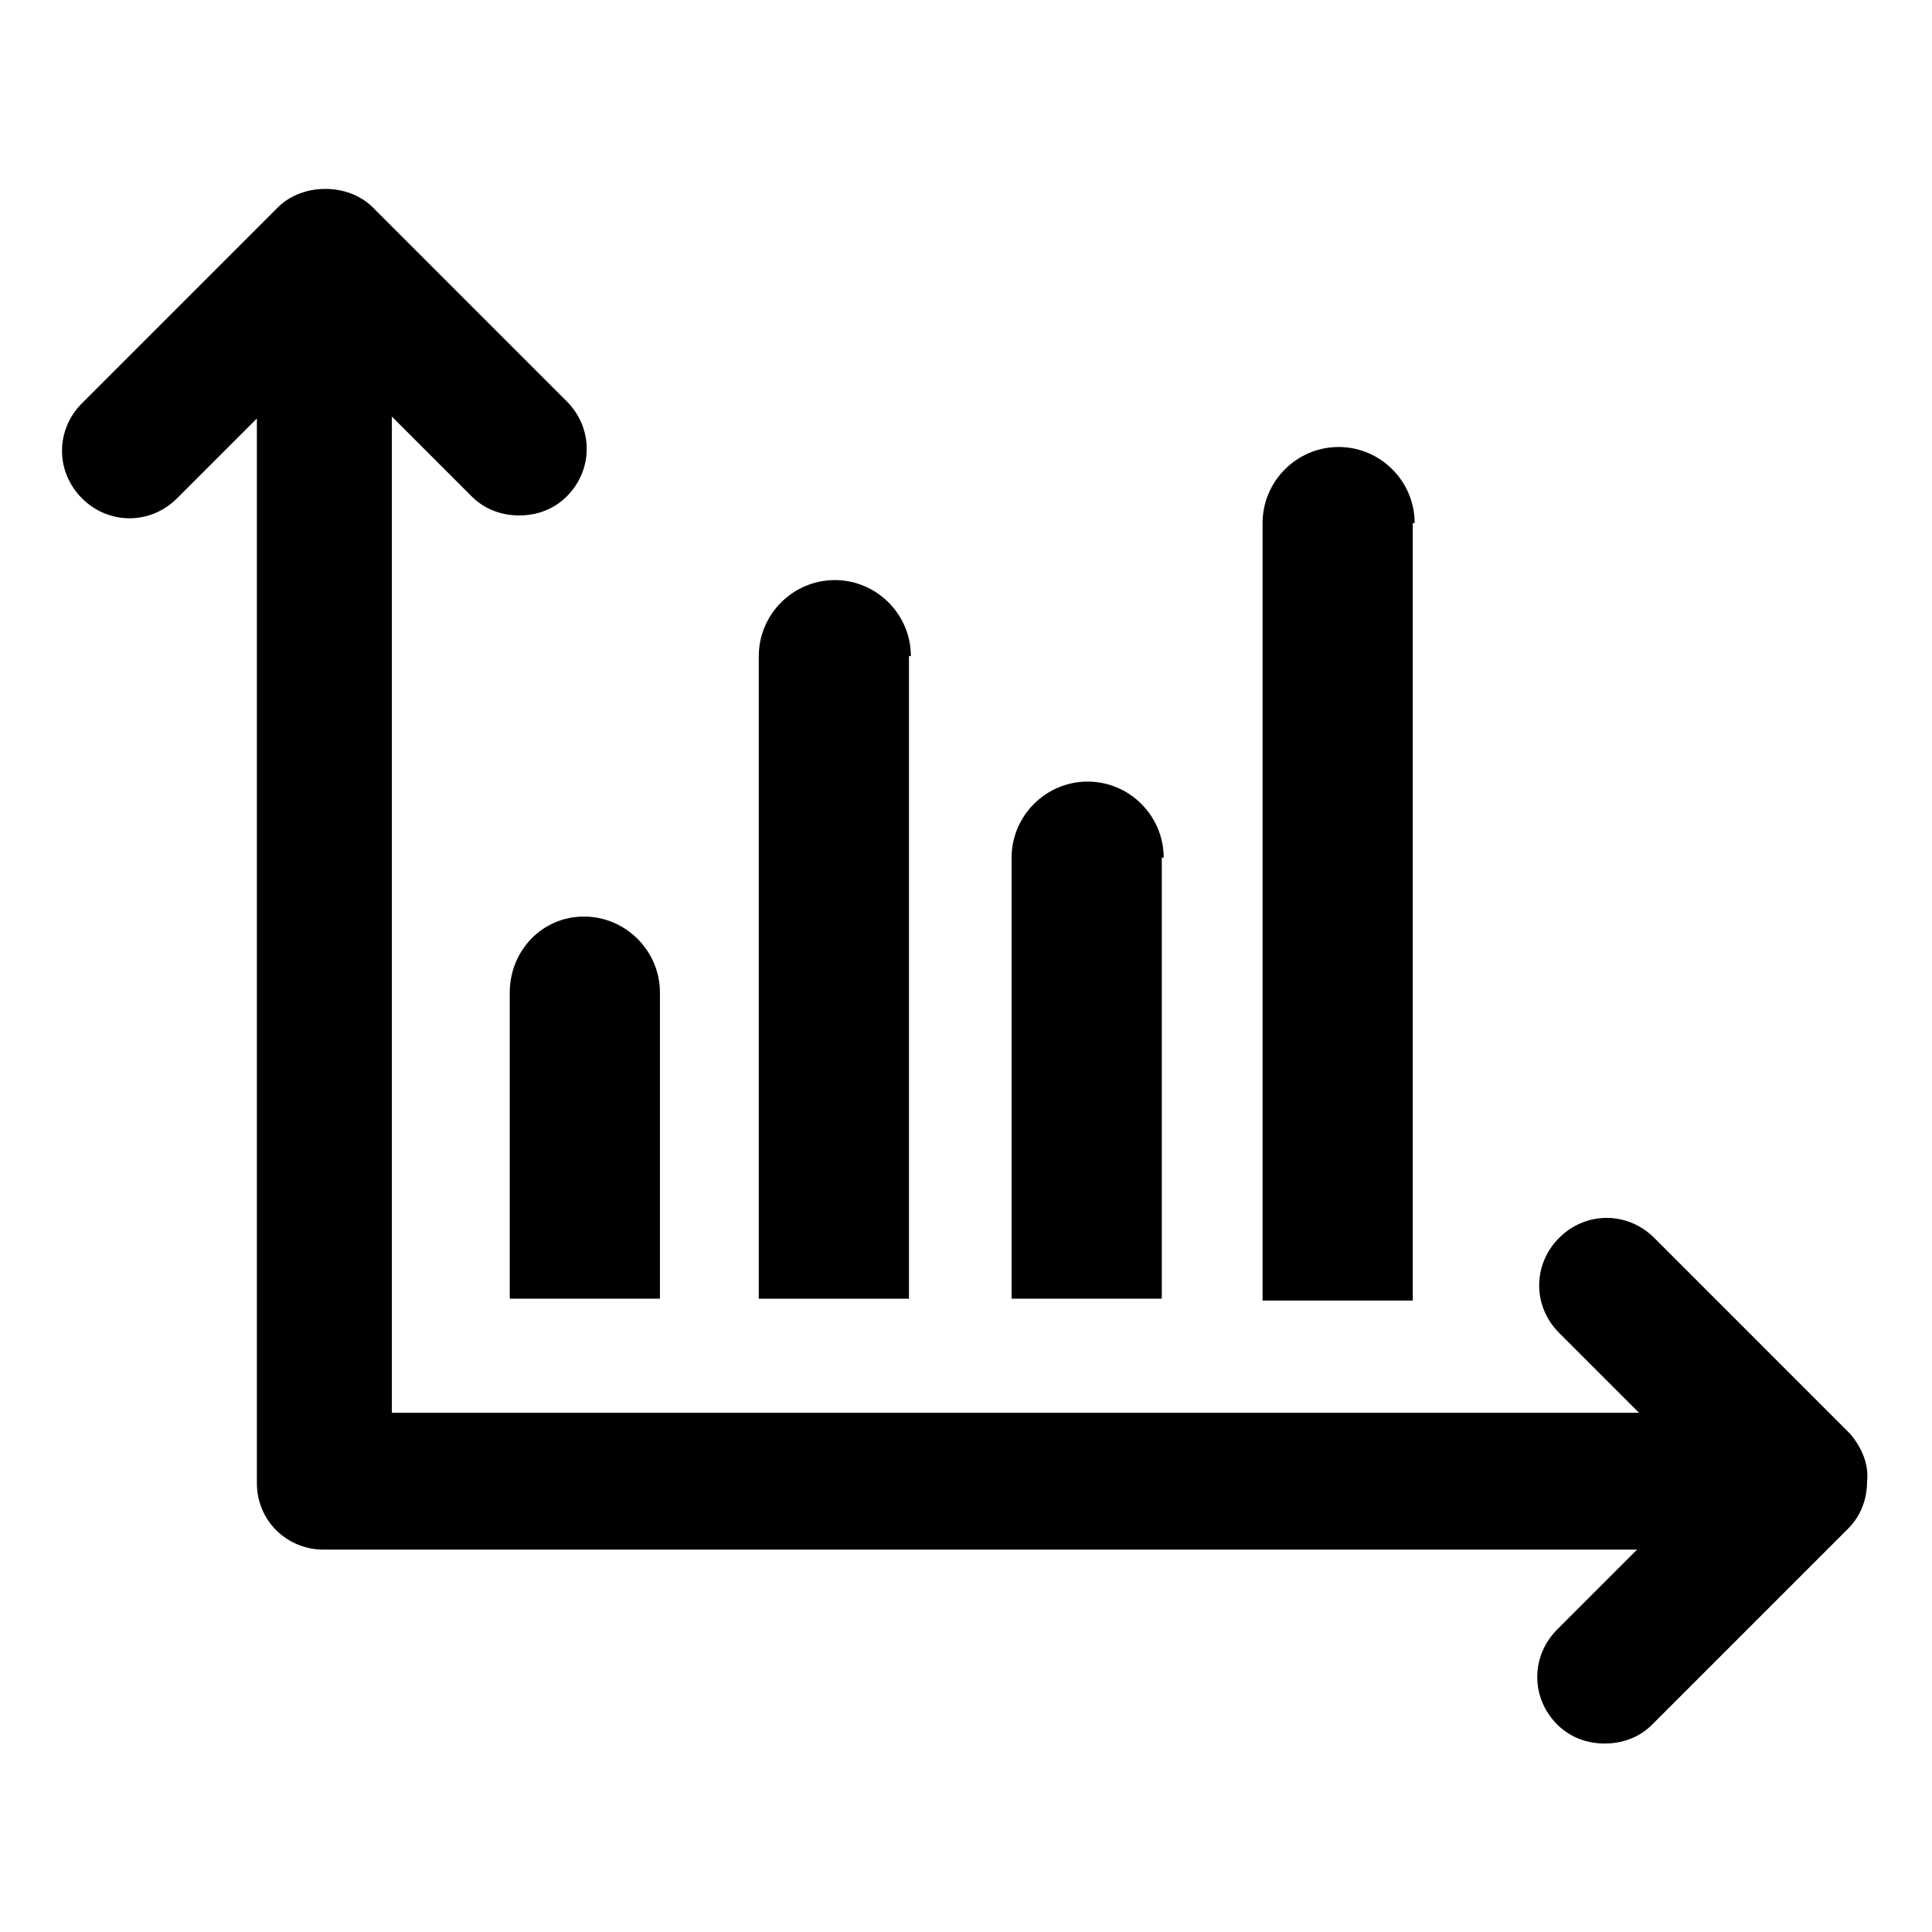
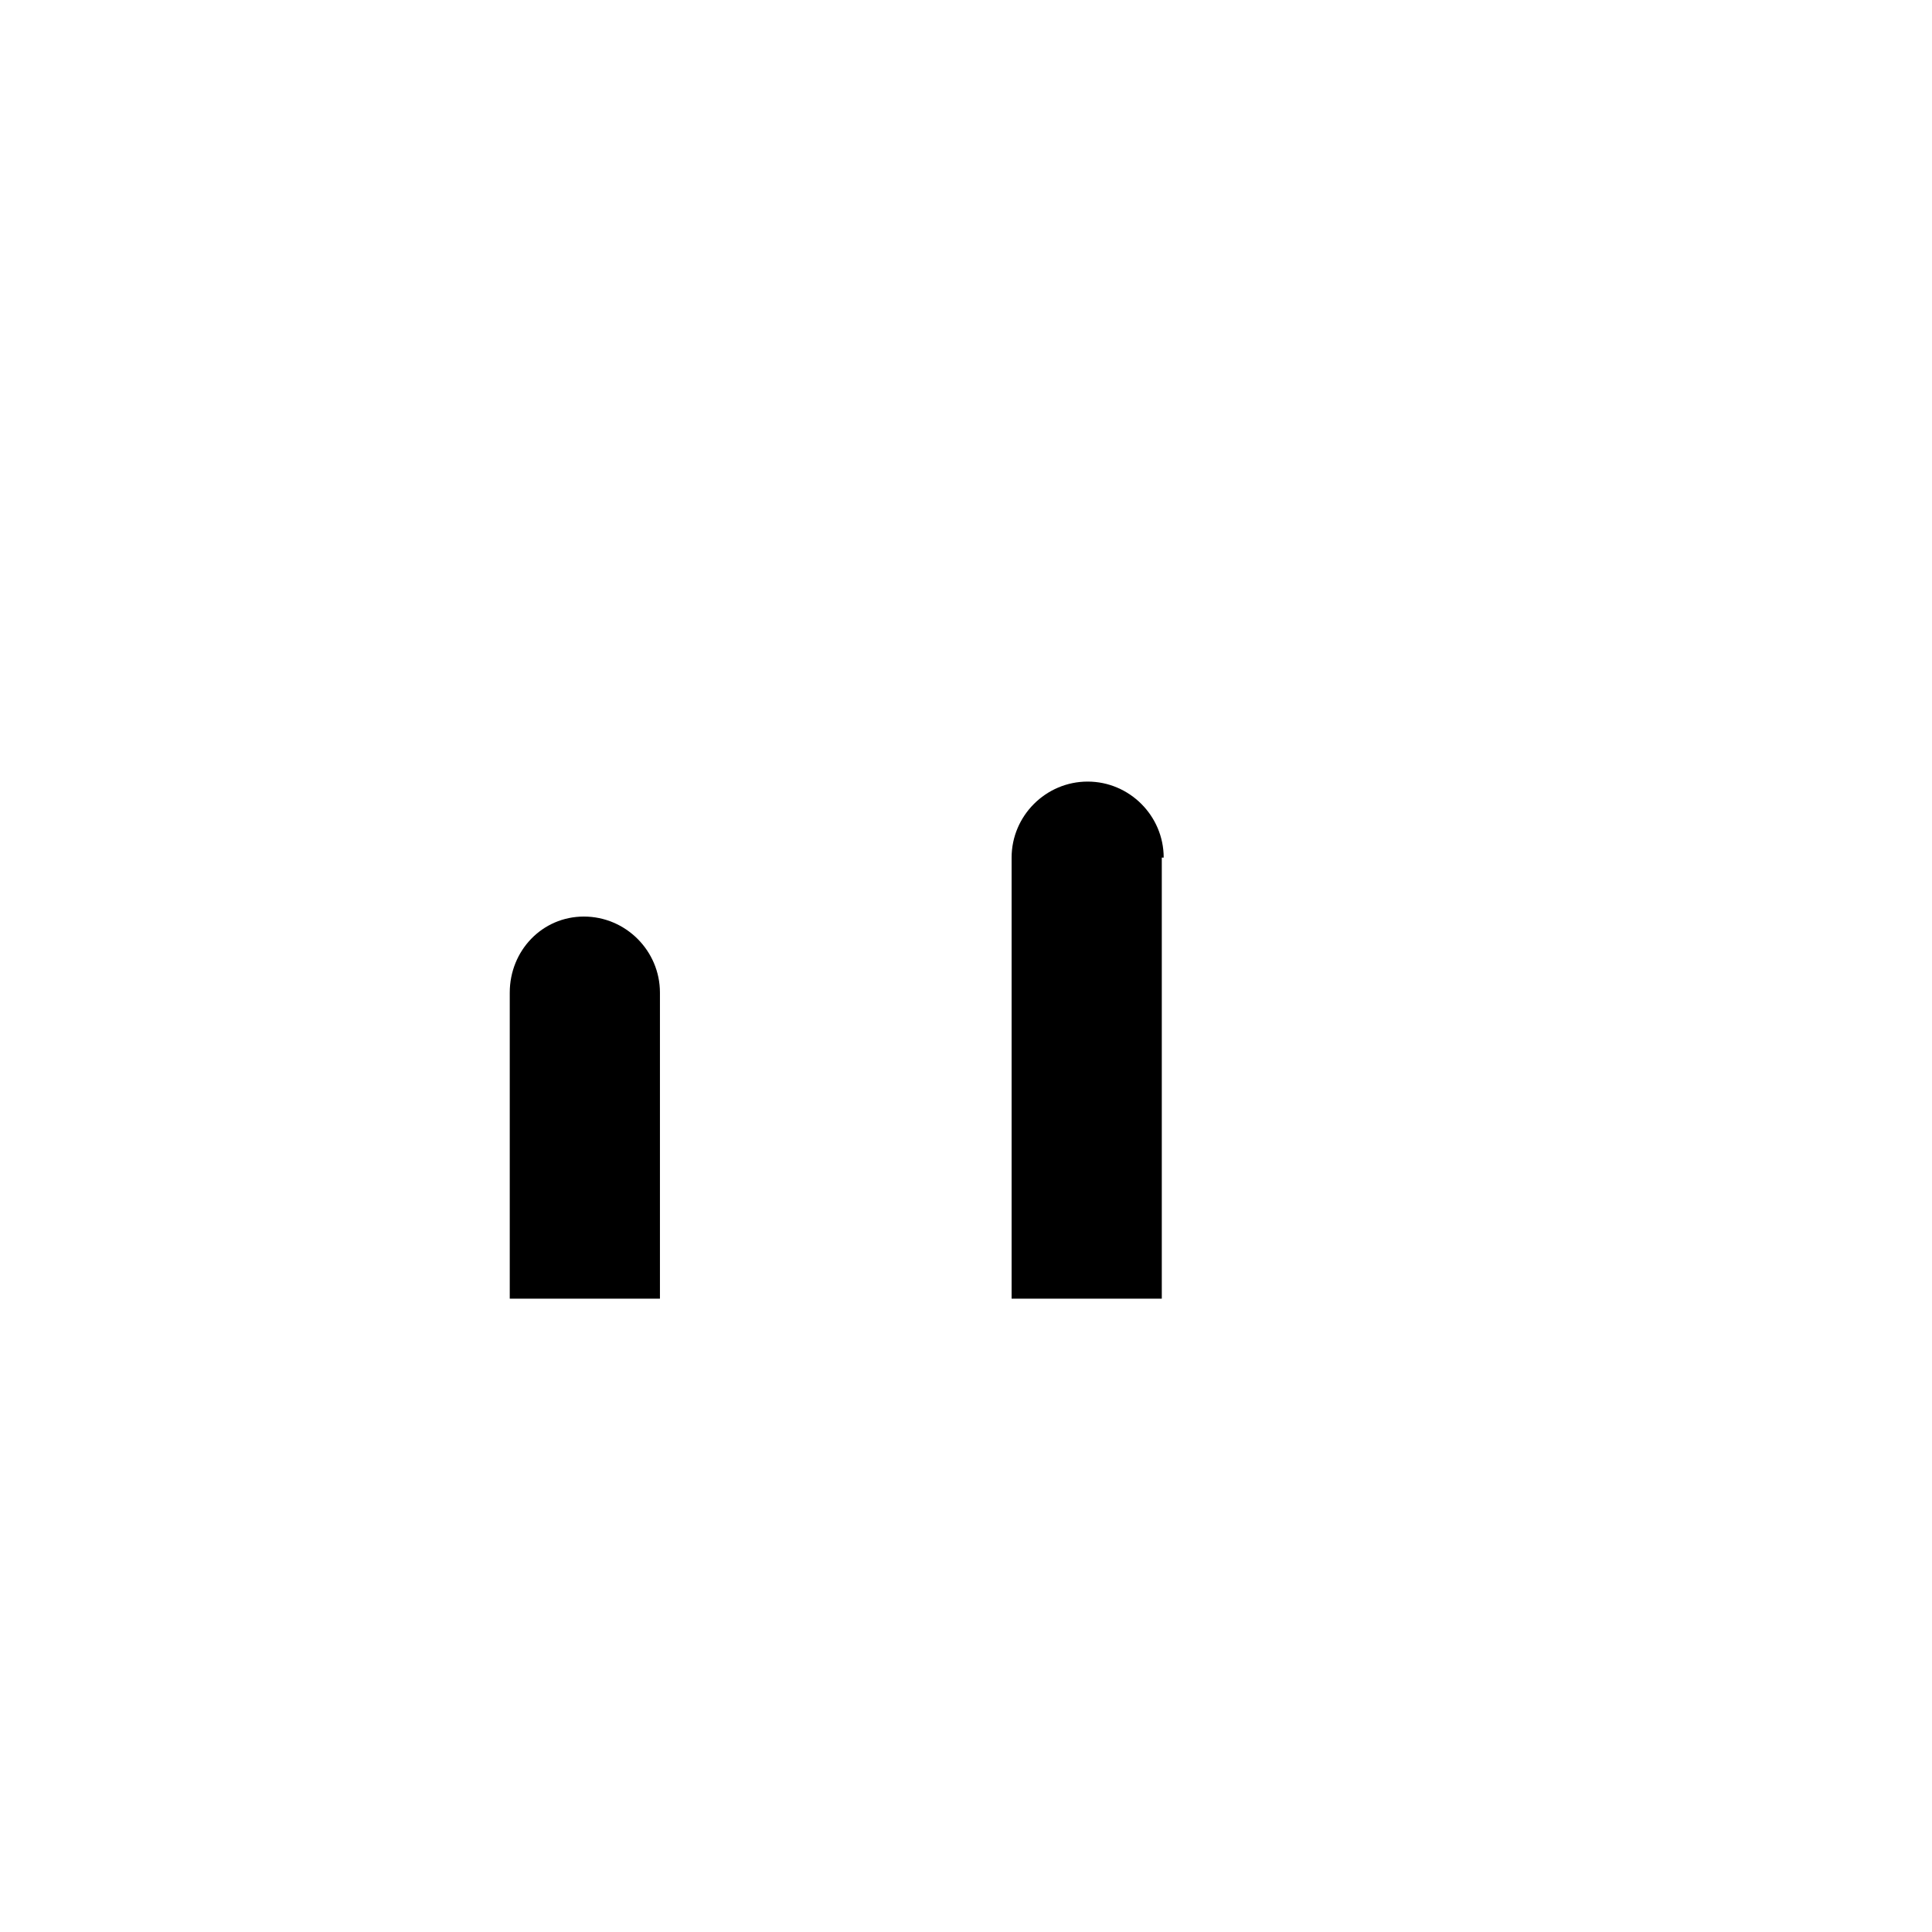
<svg xmlns="http://www.w3.org/2000/svg" fill="#000000" width="800px" height="800px" version="1.1" viewBox="144 144 512 512">
  <g>
    <path d="m279.09 407.05v81.113h39.801v-81.113c0-11.082-9.07-20.152-20.152-20.152-11.086 0-19.648 9.07-19.648 20.152z" />
-     <path d="m385.39 317.88c0-11.082-9.07-20.152-20.152-20.152s-20.152 9.07-20.152 20.152v170.29h39.801v-170.29z" />
    <path d="m452.39 371.28c0-11.082-9.07-20.152-20.152-20.152-11.082 0-20.152 9.07-20.152 20.152v116.88h39.801v-116.88z" />
-     <path d="m518.9 282.61c0-11.082-9.07-20.152-20.152-20.152-11.082 0-20.152 9.07-20.152 20.152v206.06h39.801v-206.06z" />
-     <path d="m634.27 523.94-51.891-51.895c-7.055-7.055-18.137-7.055-25.191 0-7.055 7.055-7.055 18.137 0 25.191l21.16 21.16h-330.5v-264l21.16 21.16c3.527 3.527 8.062 5.039 12.594 5.039 4.535 0 9.07-1.512 12.594-5.039 7.055-7.055 7.055-18.137 0-25.191l-51.387-51.391c-6.551-6.551-18.641-6.551-25.191 0l-51.891 51.895c-7.055 7.055-7.055 18.137 0 25.191 7.055 7.055 18.137 7.055 25.191 0l21.16-21.16v282.13c0 10.078 8.062 17.633 17.633 17.633h348.13l-21.16 21.16c-7.055 7.055-7.055 18.137 0 25.191 3.527 3.527 8.062 5.039 12.594 5.039 4.535 0 9.07-1.512 12.594-5.039l51.891-51.891c3.527-3.527 5.039-8.062 5.039-12.594 0.508-4.539-1.508-9.074-4.531-12.598z" />
  </g>
</svg>